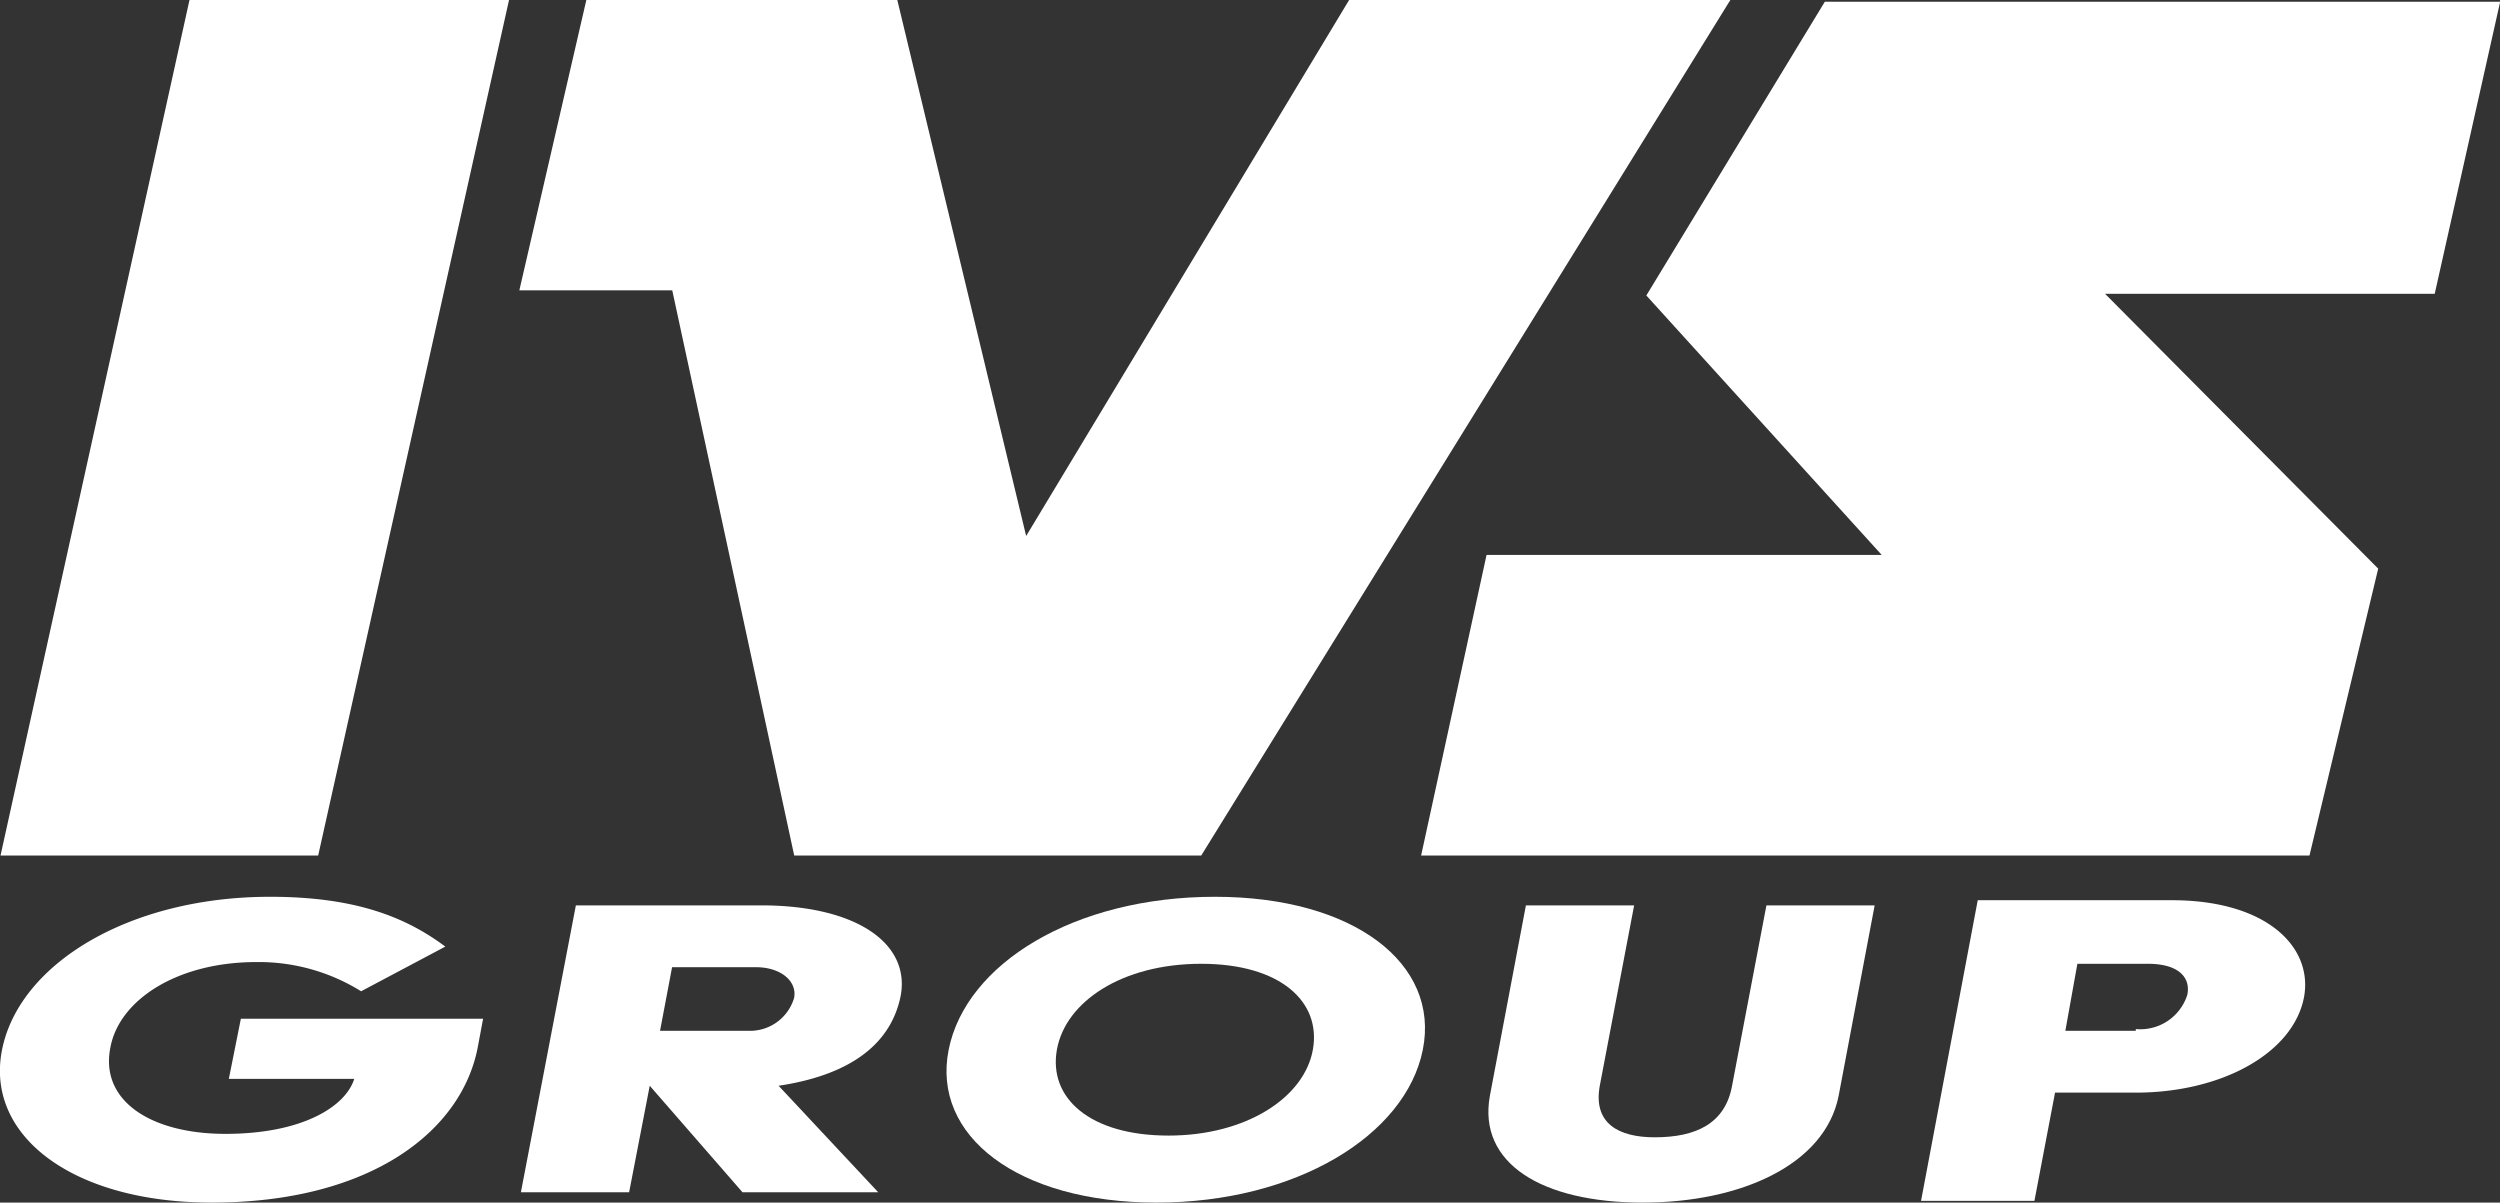
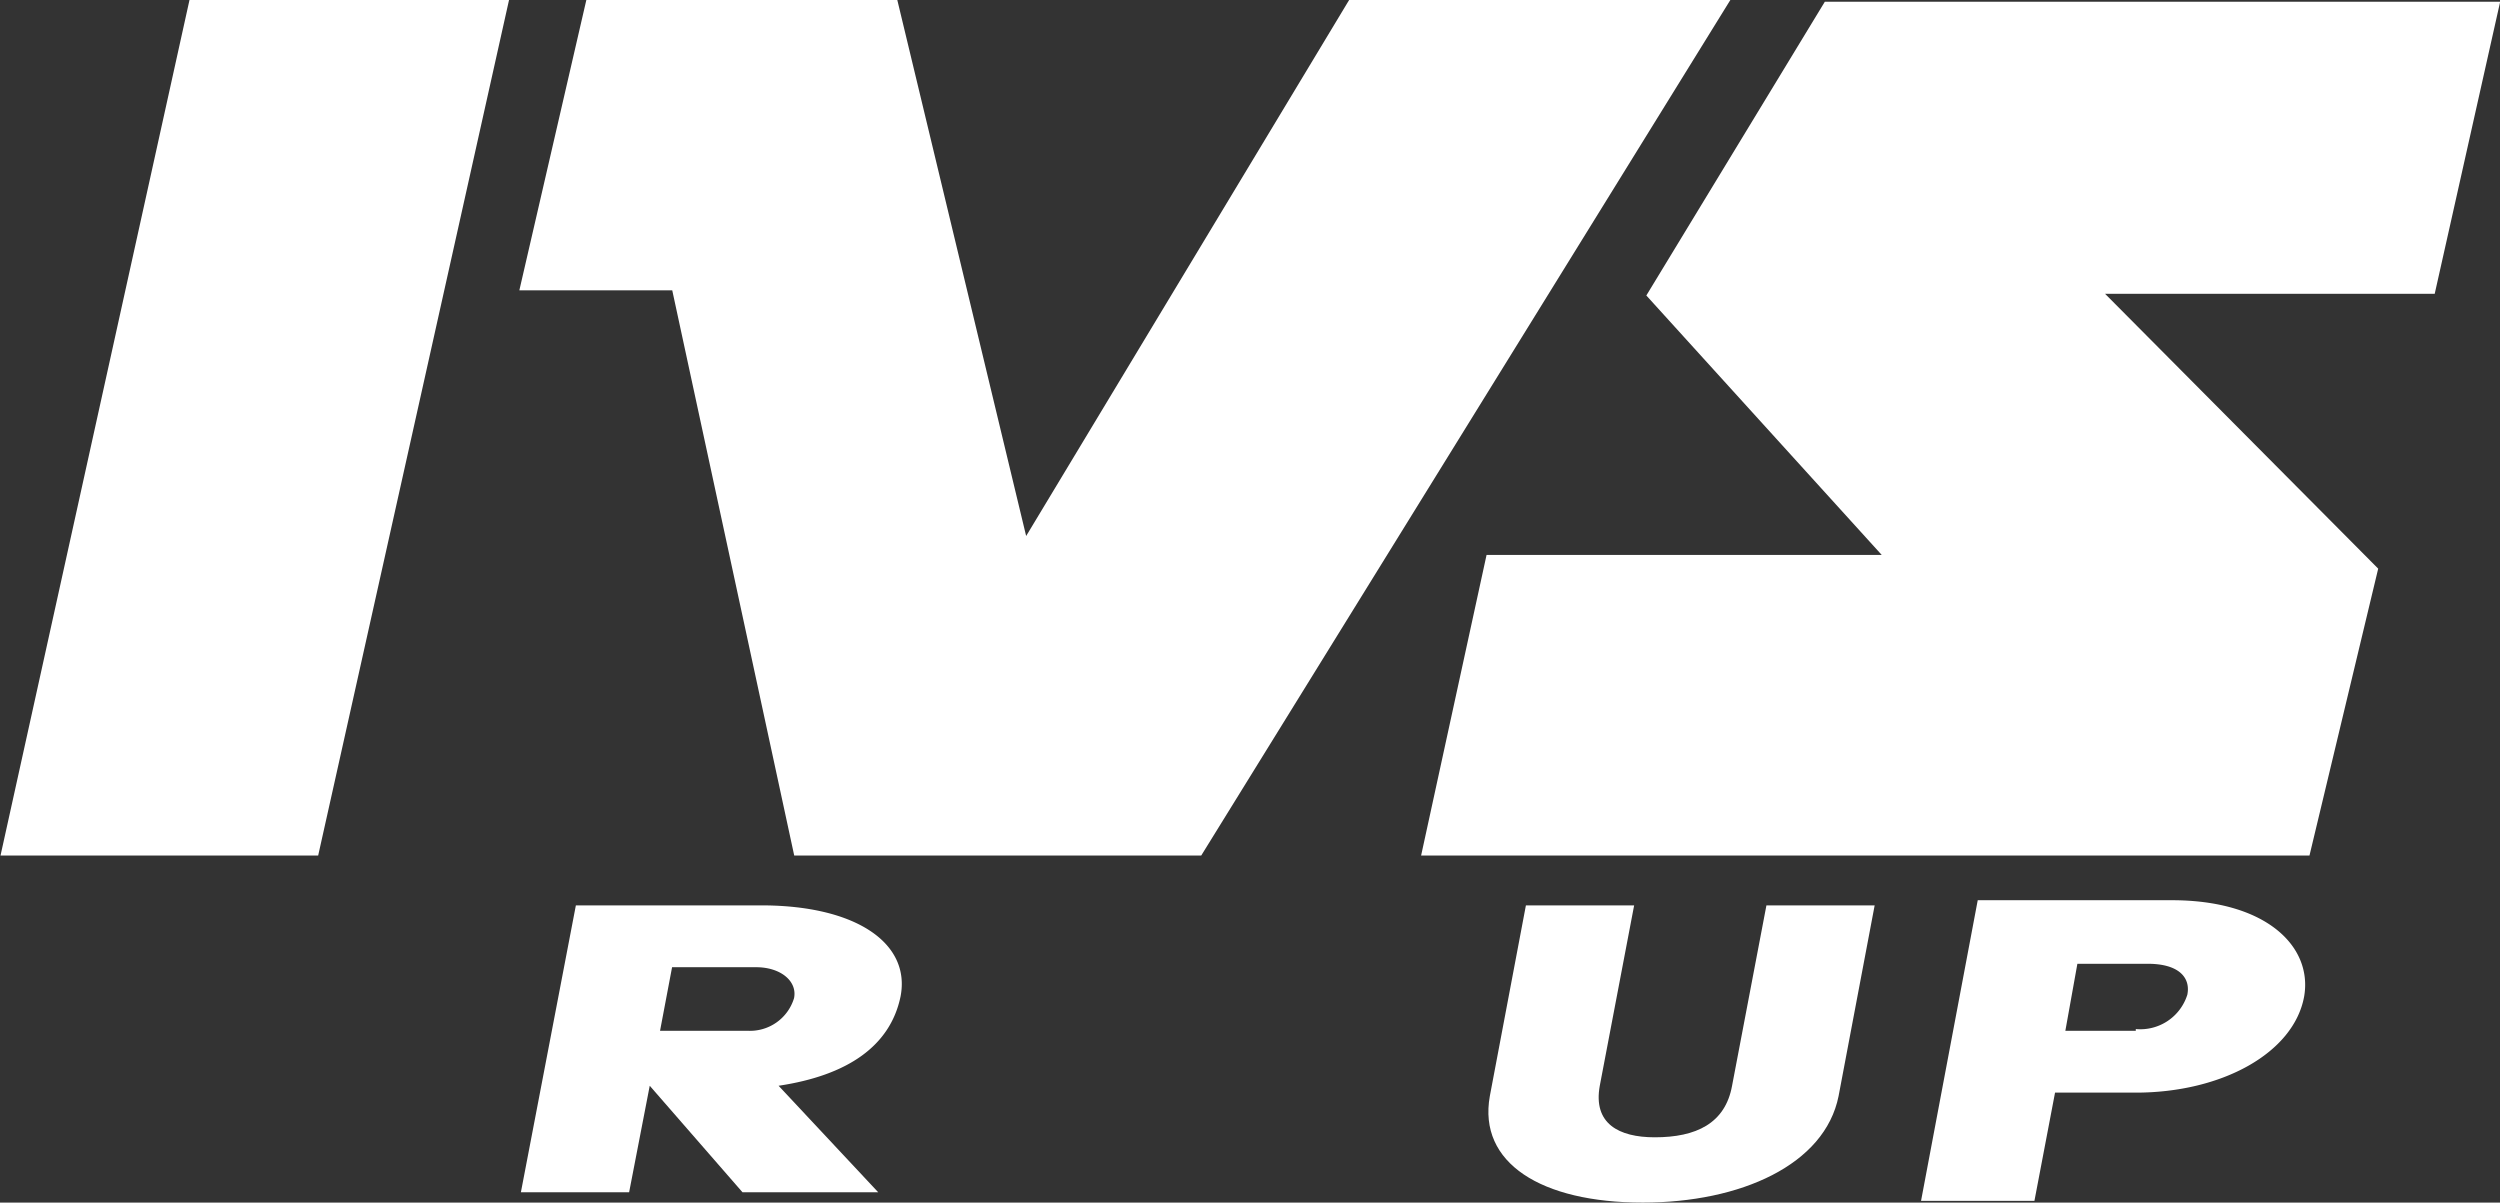
<svg xmlns="http://www.w3.org/2000/svg" id="レイヤー_1" data-name="レイヤー 1" width="145.52" height="70" viewBox="0 0 145.52 70">
  <rect x="0" y="0" width="145.52" height="70" fill="#333333" stroke="none" />
  <defs>
    <style>
      .cls-1 {
        fill: #fff;
      }
    </style>
  </defs>
  <g id="レイヤー_2" data-name="レイヤー 2">
    <g id="レイヤー_1-2" data-name="レイヤー 1-2">
      <g>
        <g>
-           <path class="cls-1" d="M21.3,52.2c4.8,0,7.8,1.1,10.2,2.9l-4.9,2.6A11.27,11.27,0,0,0,20.5,56c-4.6,0-8,2.2-8.5,5-.6,3.1,2.4,5,6.7,5,4.5,0,7-1.6,7.5-3.2H18.9l.7-3.5H33.7l-.3,1.6c-.9,4.9-6.2,9.1-15.5,9.1C9.8,70,4.7,66.1,5.7,61.1S13.1,52.2,21.3,52.2Z" transform="translate(-5.58)" />
          <path class="cls-1" d="M39.1,52.7H49.9c5.5,0,8.7,2.2,8.1,5.3-.6,2.9-3.1,4.6-7.1,5.2l5.8,6.2H48.8l-5.4-6.2-1.2,6.2H35.9Zm10,7.3a2.68,2.68,0,0,0,2.7-1.9c.2-1-.8-1.8-2.2-1.8H44.7L44,60Z" transform="translate(-5.58)" />
-           <path class="cls-1" d="M76.3,52.2c8.1,0,13.1,3.9,12.1,8.9S81,70,72.9,70s-13.1-3.9-12.1-8.9S68.1,52.2,76.3,52.2ZM73.6,66.1c4.5,0,7.9-2.2,8.4-5s-1.9-5-6.5-5-7.9,2.2-8.4,5S69,66.1,73.6,66.1Z" transform="translate(-5.58)" />
          <path class="cls-1" d="M94.4,52.7h6.3l-2,10.5c-.4,2.2,1.1,3,3.2,3,2.4,0,4.1-.8,4.5-3l2-10.5h6.3l-2.1,11.1c-.8,4-5.7,6.2-11.4,6.2-5.9,0-9.6-2.3-8.9-6.2Z" transform="translate(-5.58)" />
          <path class="cls-1" d="M120.7,52.4H132c5.5,0,8.2,2.7,7.7,5.6-.6,3.3-4.8,5.6-9.8,5.6h-4.7L124,69.9h-6.6Zm9.2,7.5a2.87,2.87,0,0,0,3-2c.2-1-.5-1.8-2.3-1.8h-4.1l-.7,3.9h4.1Z" transform="translate(-5.58)" />
        </g>
        <g>
          <polygon class="cls-1" points="145.53 0.1 106.22 0.1 95.83 17.2 109.53 32.3 86.53 32.3 82.72 49.8 134.43 49.8 138.43 33.1 122.53 17.1 141.72 17.1 145.53 0.1" />
          <polygon class="cls-1" points="0.03 49.8 18.52 49.8 29.63 0 11.03 0 0.03 49.8" />
          <polygon class="cls-1" points="78.53 0 59.73 31.2 52.23 0 34.13 0 30.23 16.9 39.13 16.9 46.23 49.8 69.92 49.8 100.72 0 78.53 0" />
        </g>
      </g>
    </g>
  </g>
</svg>